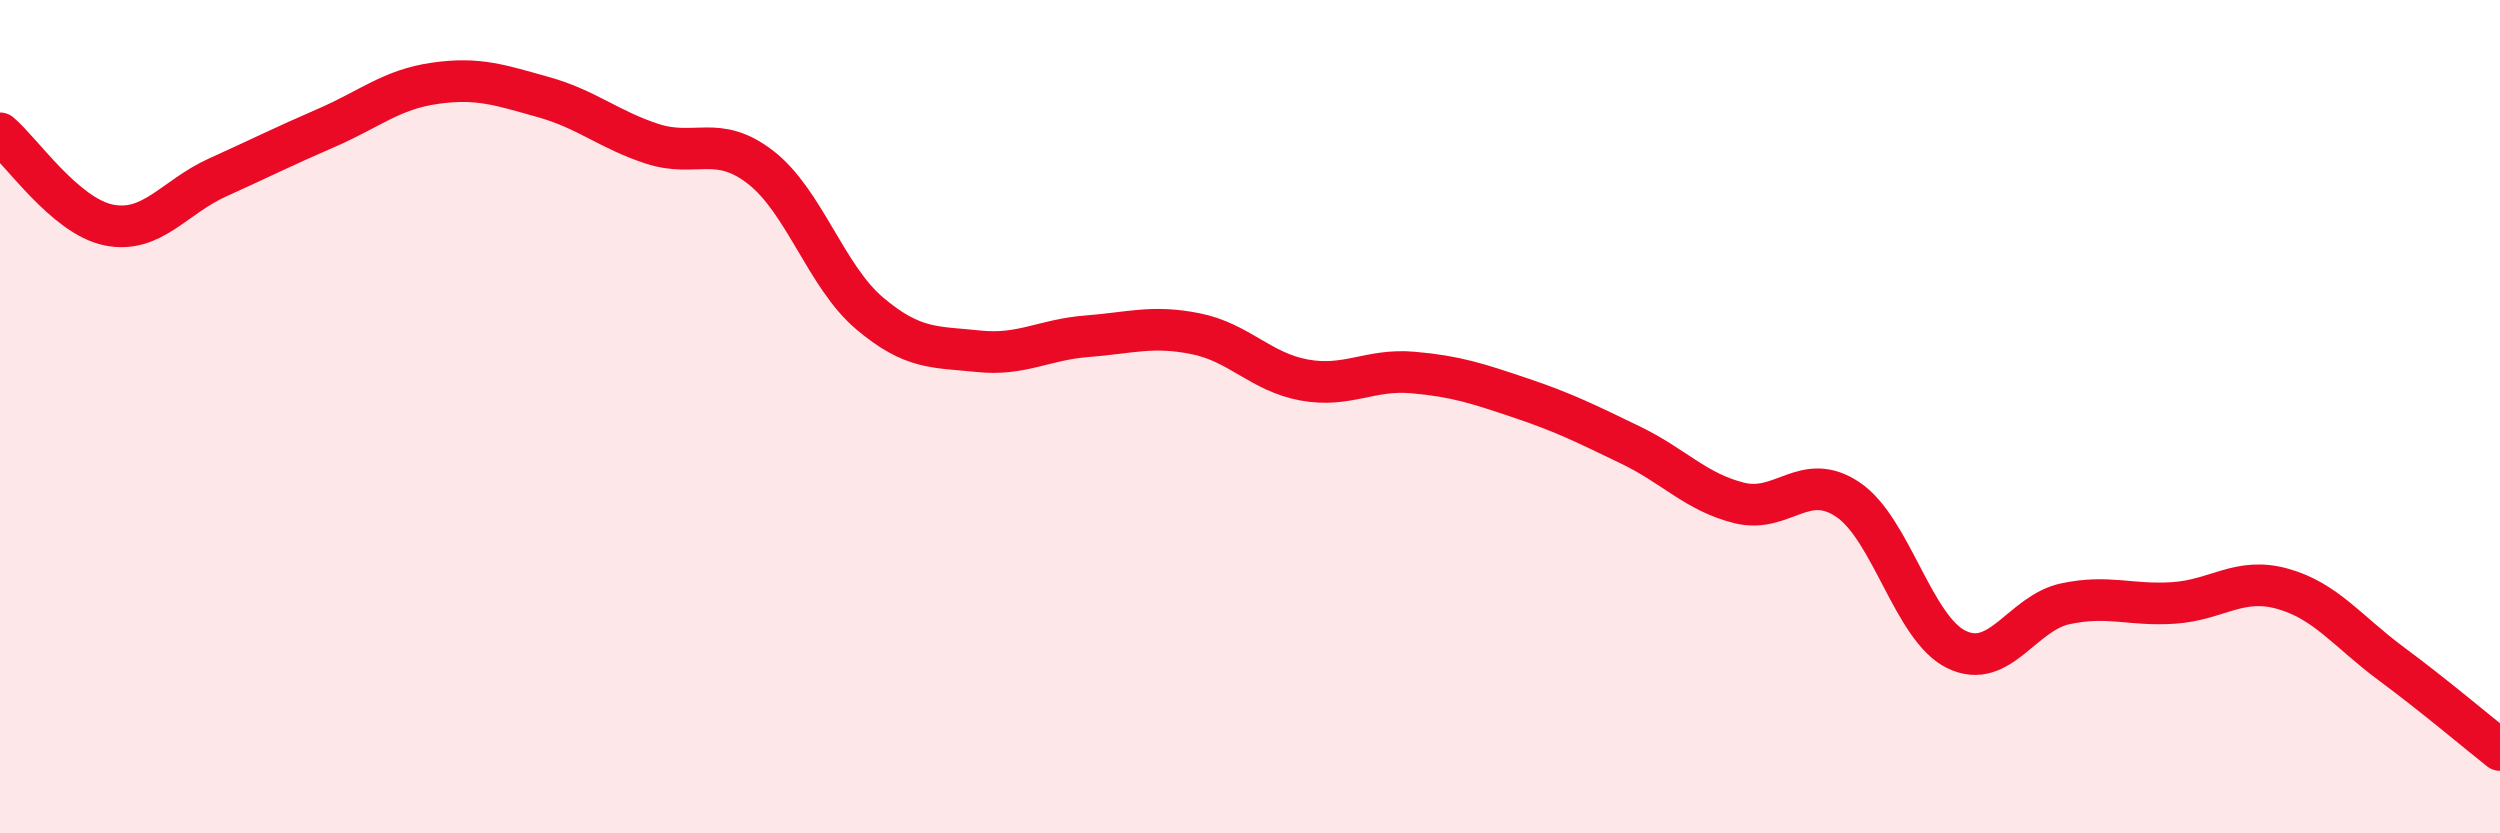
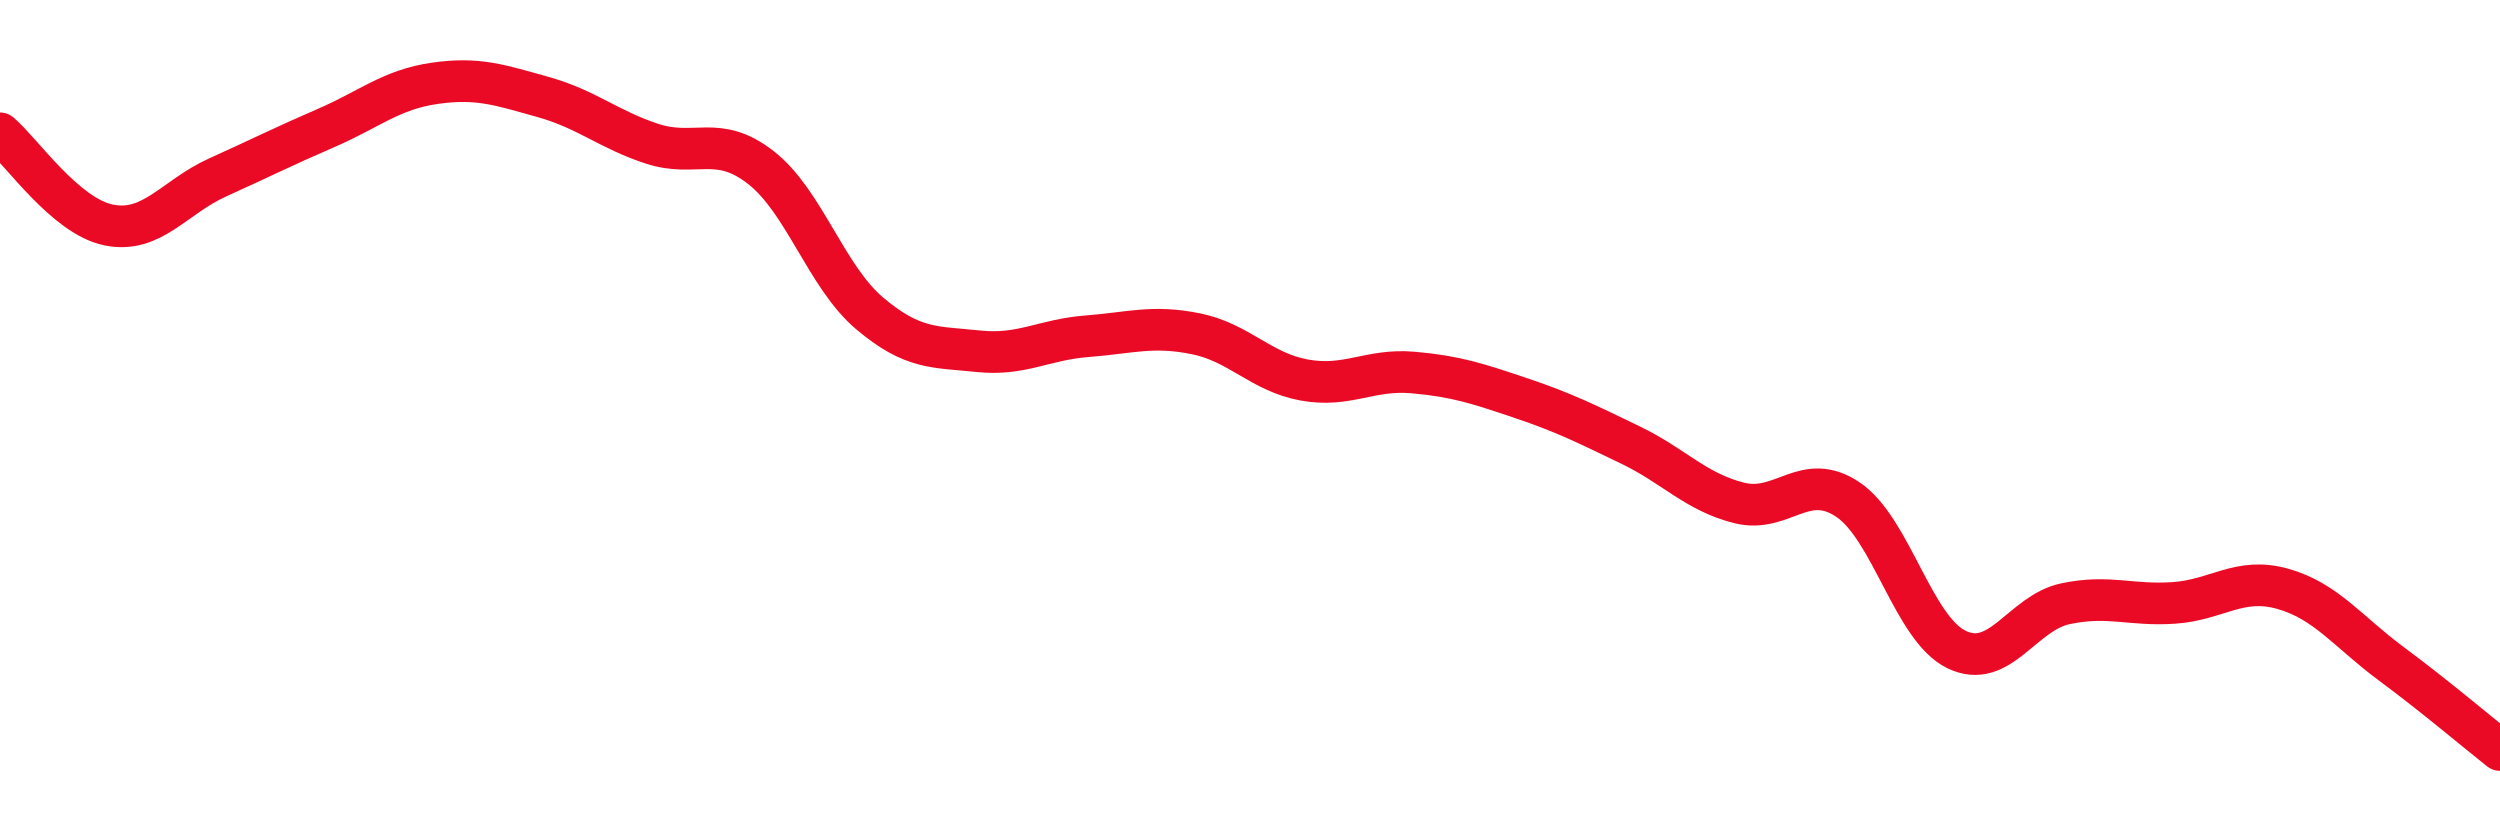
<svg xmlns="http://www.w3.org/2000/svg" width="60" height="20" viewBox="0 0 60 20">
-   <path d="M 0,3.2 C 0.52,3.64 1.57,5.19 2.61,5.4 C 3.65,5.61 4.18,4.73 5.22,4.26 C 6.26,3.79 6.79,3.52 7.83,3.07 C 8.87,2.62 9.39,2.15 10.43,2 C 11.47,1.85 12,2.04 13.04,2.33 C 14.08,2.62 14.61,3.11 15.65,3.45 C 16.69,3.79 17.22,3.21 18.26,4.02 C 19.3,4.83 19.83,6.64 20.87,7.52 C 21.91,8.4 22.44,8.32 23.48,8.43 C 24.52,8.54 25.05,8.15 26.09,8.07 C 27.13,7.99 27.66,7.8 28.7,8.01 C 29.74,8.22 30.26,8.93 31.3,9.12 C 32.34,9.31 32.87,8.85 33.91,8.94 C 34.95,9.03 35.48,9.21 36.52,9.56 C 37.56,9.91 38.09,10.18 39.13,10.68 C 40.17,11.18 40.7,11.81 41.74,12.07 C 42.78,12.33 43.31,11.29 44.35,11.99 C 45.39,12.69 45.92,15.09 46.96,15.59 C 48,16.09 48.53,14.71 49.57,14.49 C 50.61,14.27 51.13,14.54 52.17,14.47 C 53.21,14.4 53.74,13.84 54.78,14.13 C 55.82,14.42 56.35,15.16 57.39,15.93 C 58.43,16.7 59.48,17.59 60,18L60 20L0 20Z" fill="#EB0A25" opacity="0.1" stroke-linecap="round" stroke-linejoin="round" />
  <path d="M 0,3.2 C 0.52,3.64 1.57,5.19 2.61,5.4 C 3.65,5.61 4.18,4.73 5.22,4.26 C 6.26,3.79 6.79,3.52 7.83,3.07 C 8.87,2.62 9.39,2.15 10.43,2 C 11.47,1.85 12,2.04 13.04,2.33 C 14.08,2.62 14.61,3.11 15.65,3.45 C 16.69,3.79 17.22,3.21 18.26,4.02 C 19.3,4.83 19.83,6.64 20.87,7.52 C 21.91,8.4 22.44,8.32 23.48,8.43 C 24.52,8.54 25.05,8.15 26.09,8.07 C 27.13,7.99 27.66,7.8 28.7,8.01 C 29.74,8.22 30.26,8.93 31.3,9.12 C 32.34,9.31 32.87,8.85 33.91,8.94 C 34.95,9.03 35.48,9.21 36.52,9.56 C 37.56,9.91 38.09,10.18 39.13,10.68 C 40.17,11.18 40.7,11.81 41.74,12.07 C 42.78,12.33 43.31,11.29 44.35,11.99 C 45.39,12.69 45.92,15.09 46.96,15.59 C 48,16.09 48.53,14.71 49.57,14.49 C 50.61,14.27 51.13,14.54 52.17,14.47 C 53.21,14.4 53.74,13.84 54.78,14.13 C 55.82,14.42 56.35,15.16 57.39,15.93 C 58.43,16.7 59.48,17.59 60,18" stroke="#EB0A25" stroke-width="1" fill="none" stroke-linecap="round" stroke-linejoin="round" />
</svg>